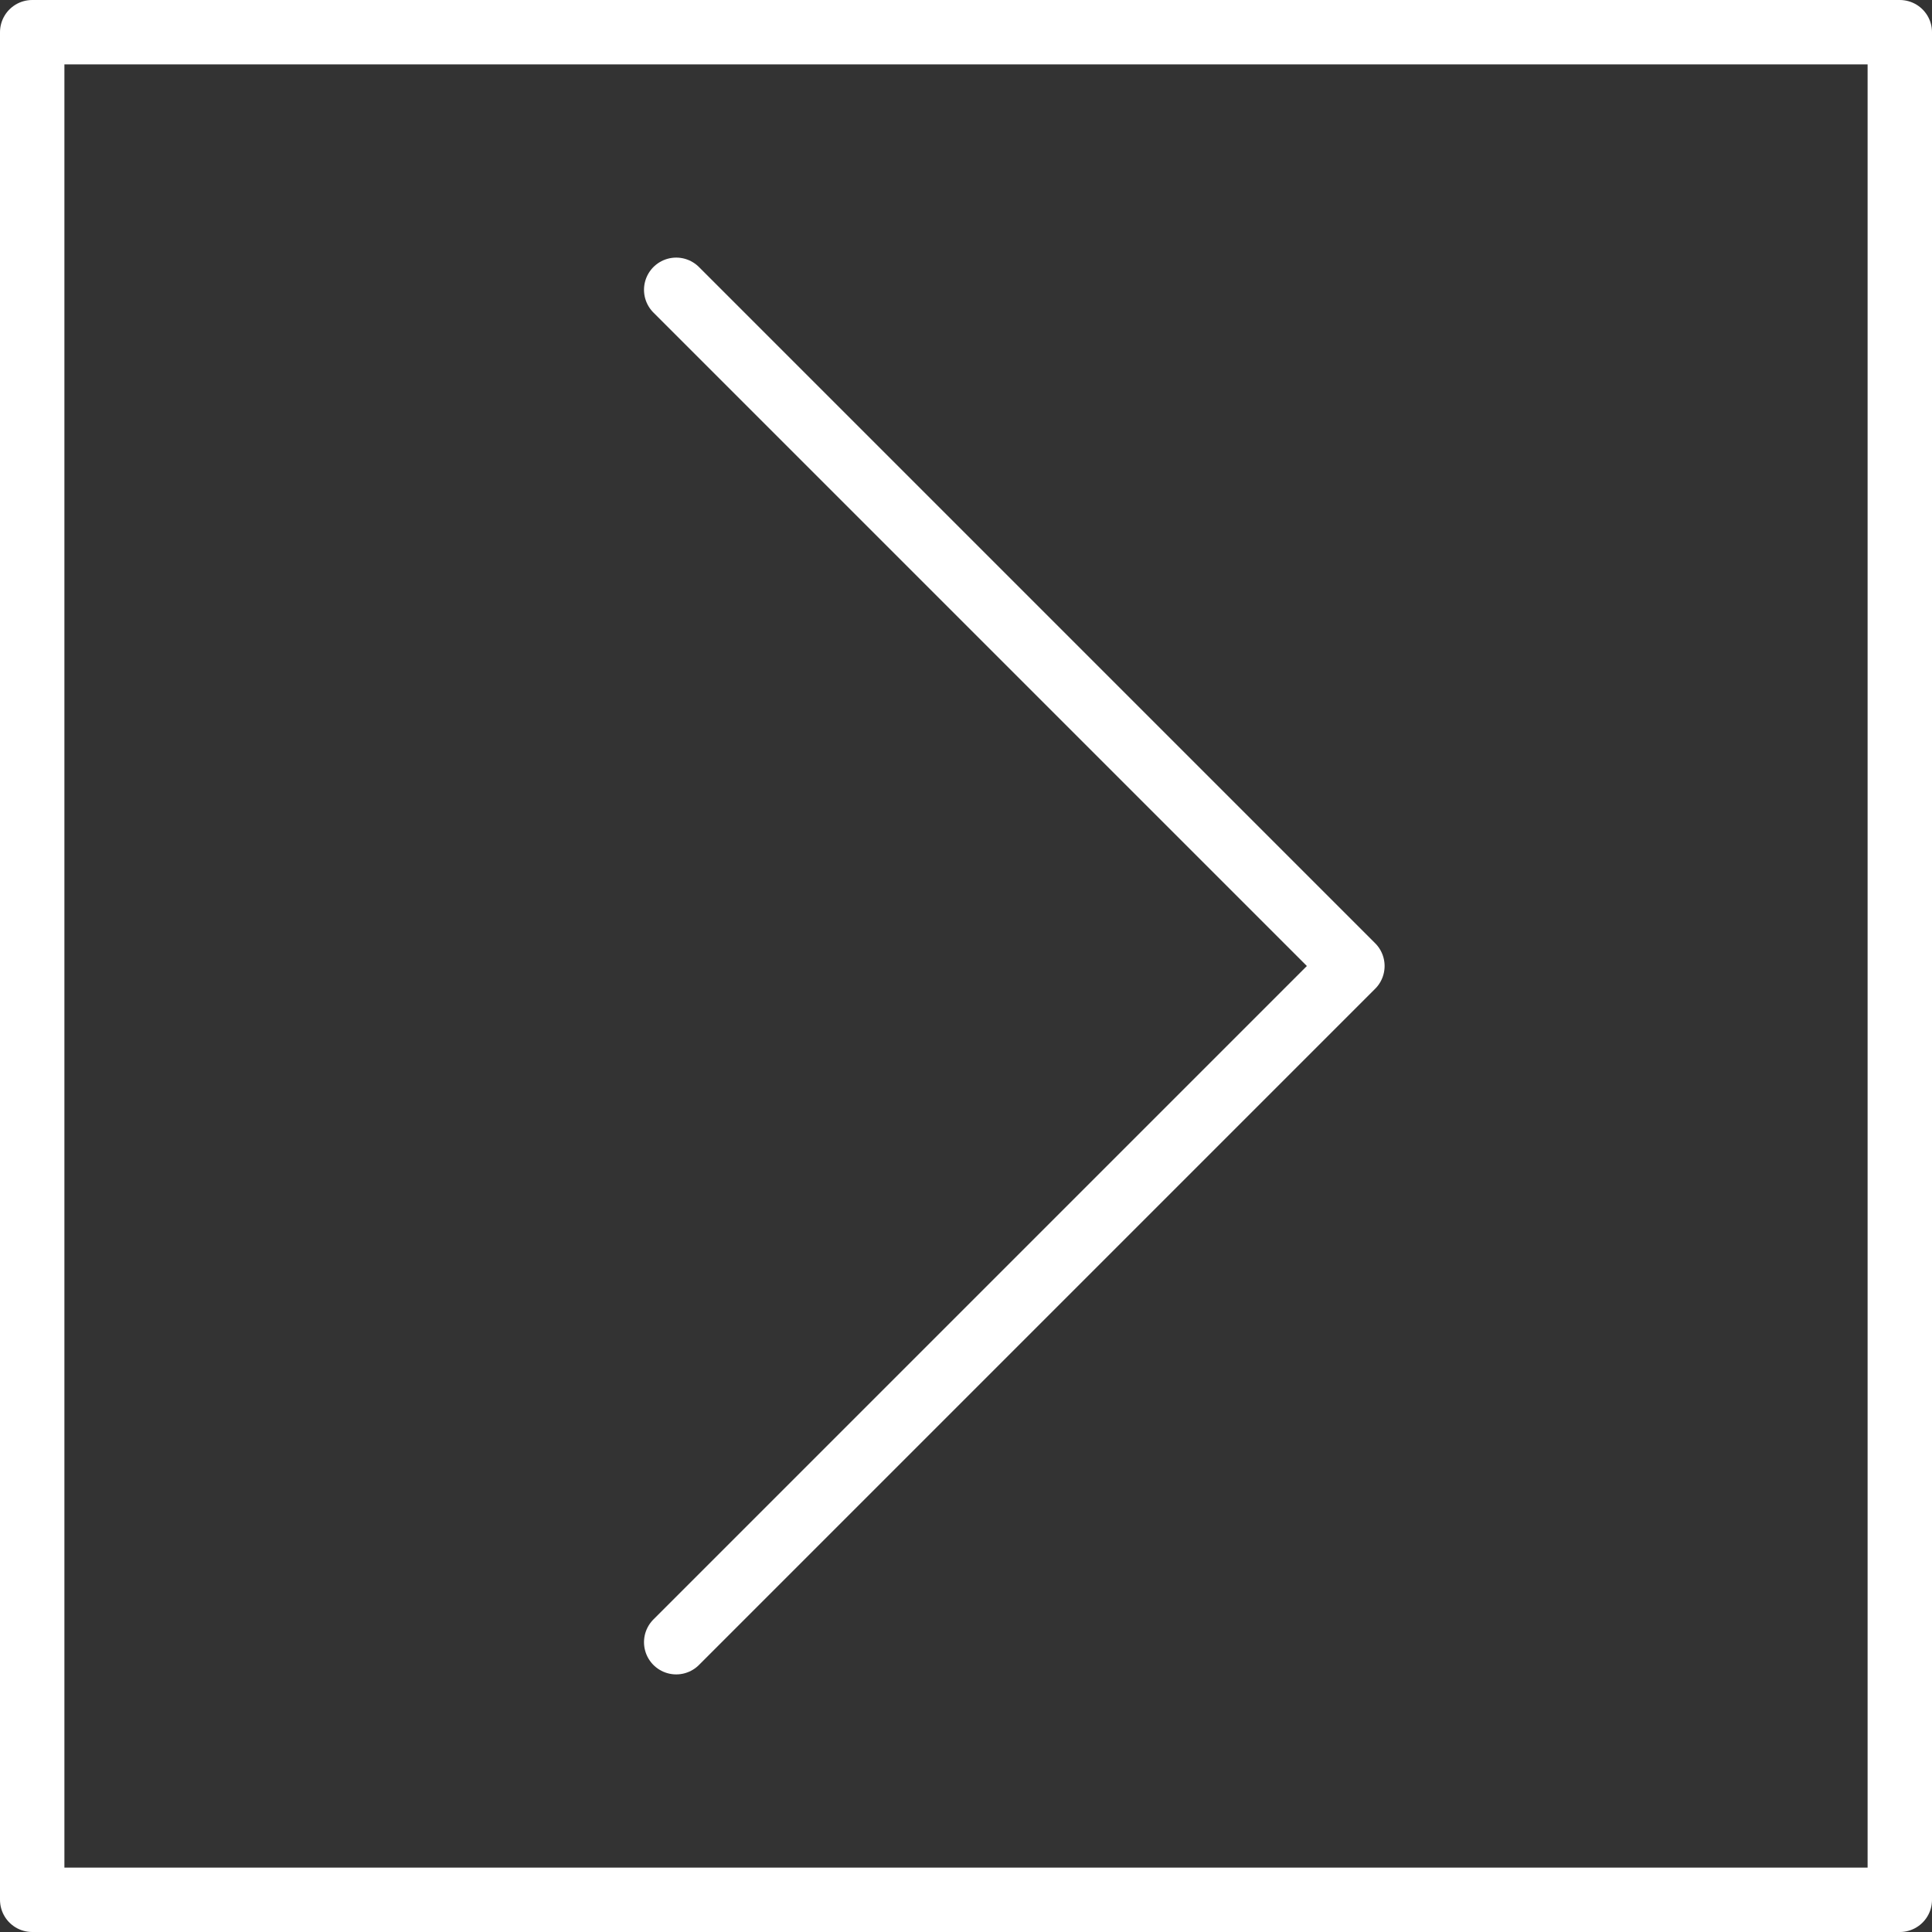
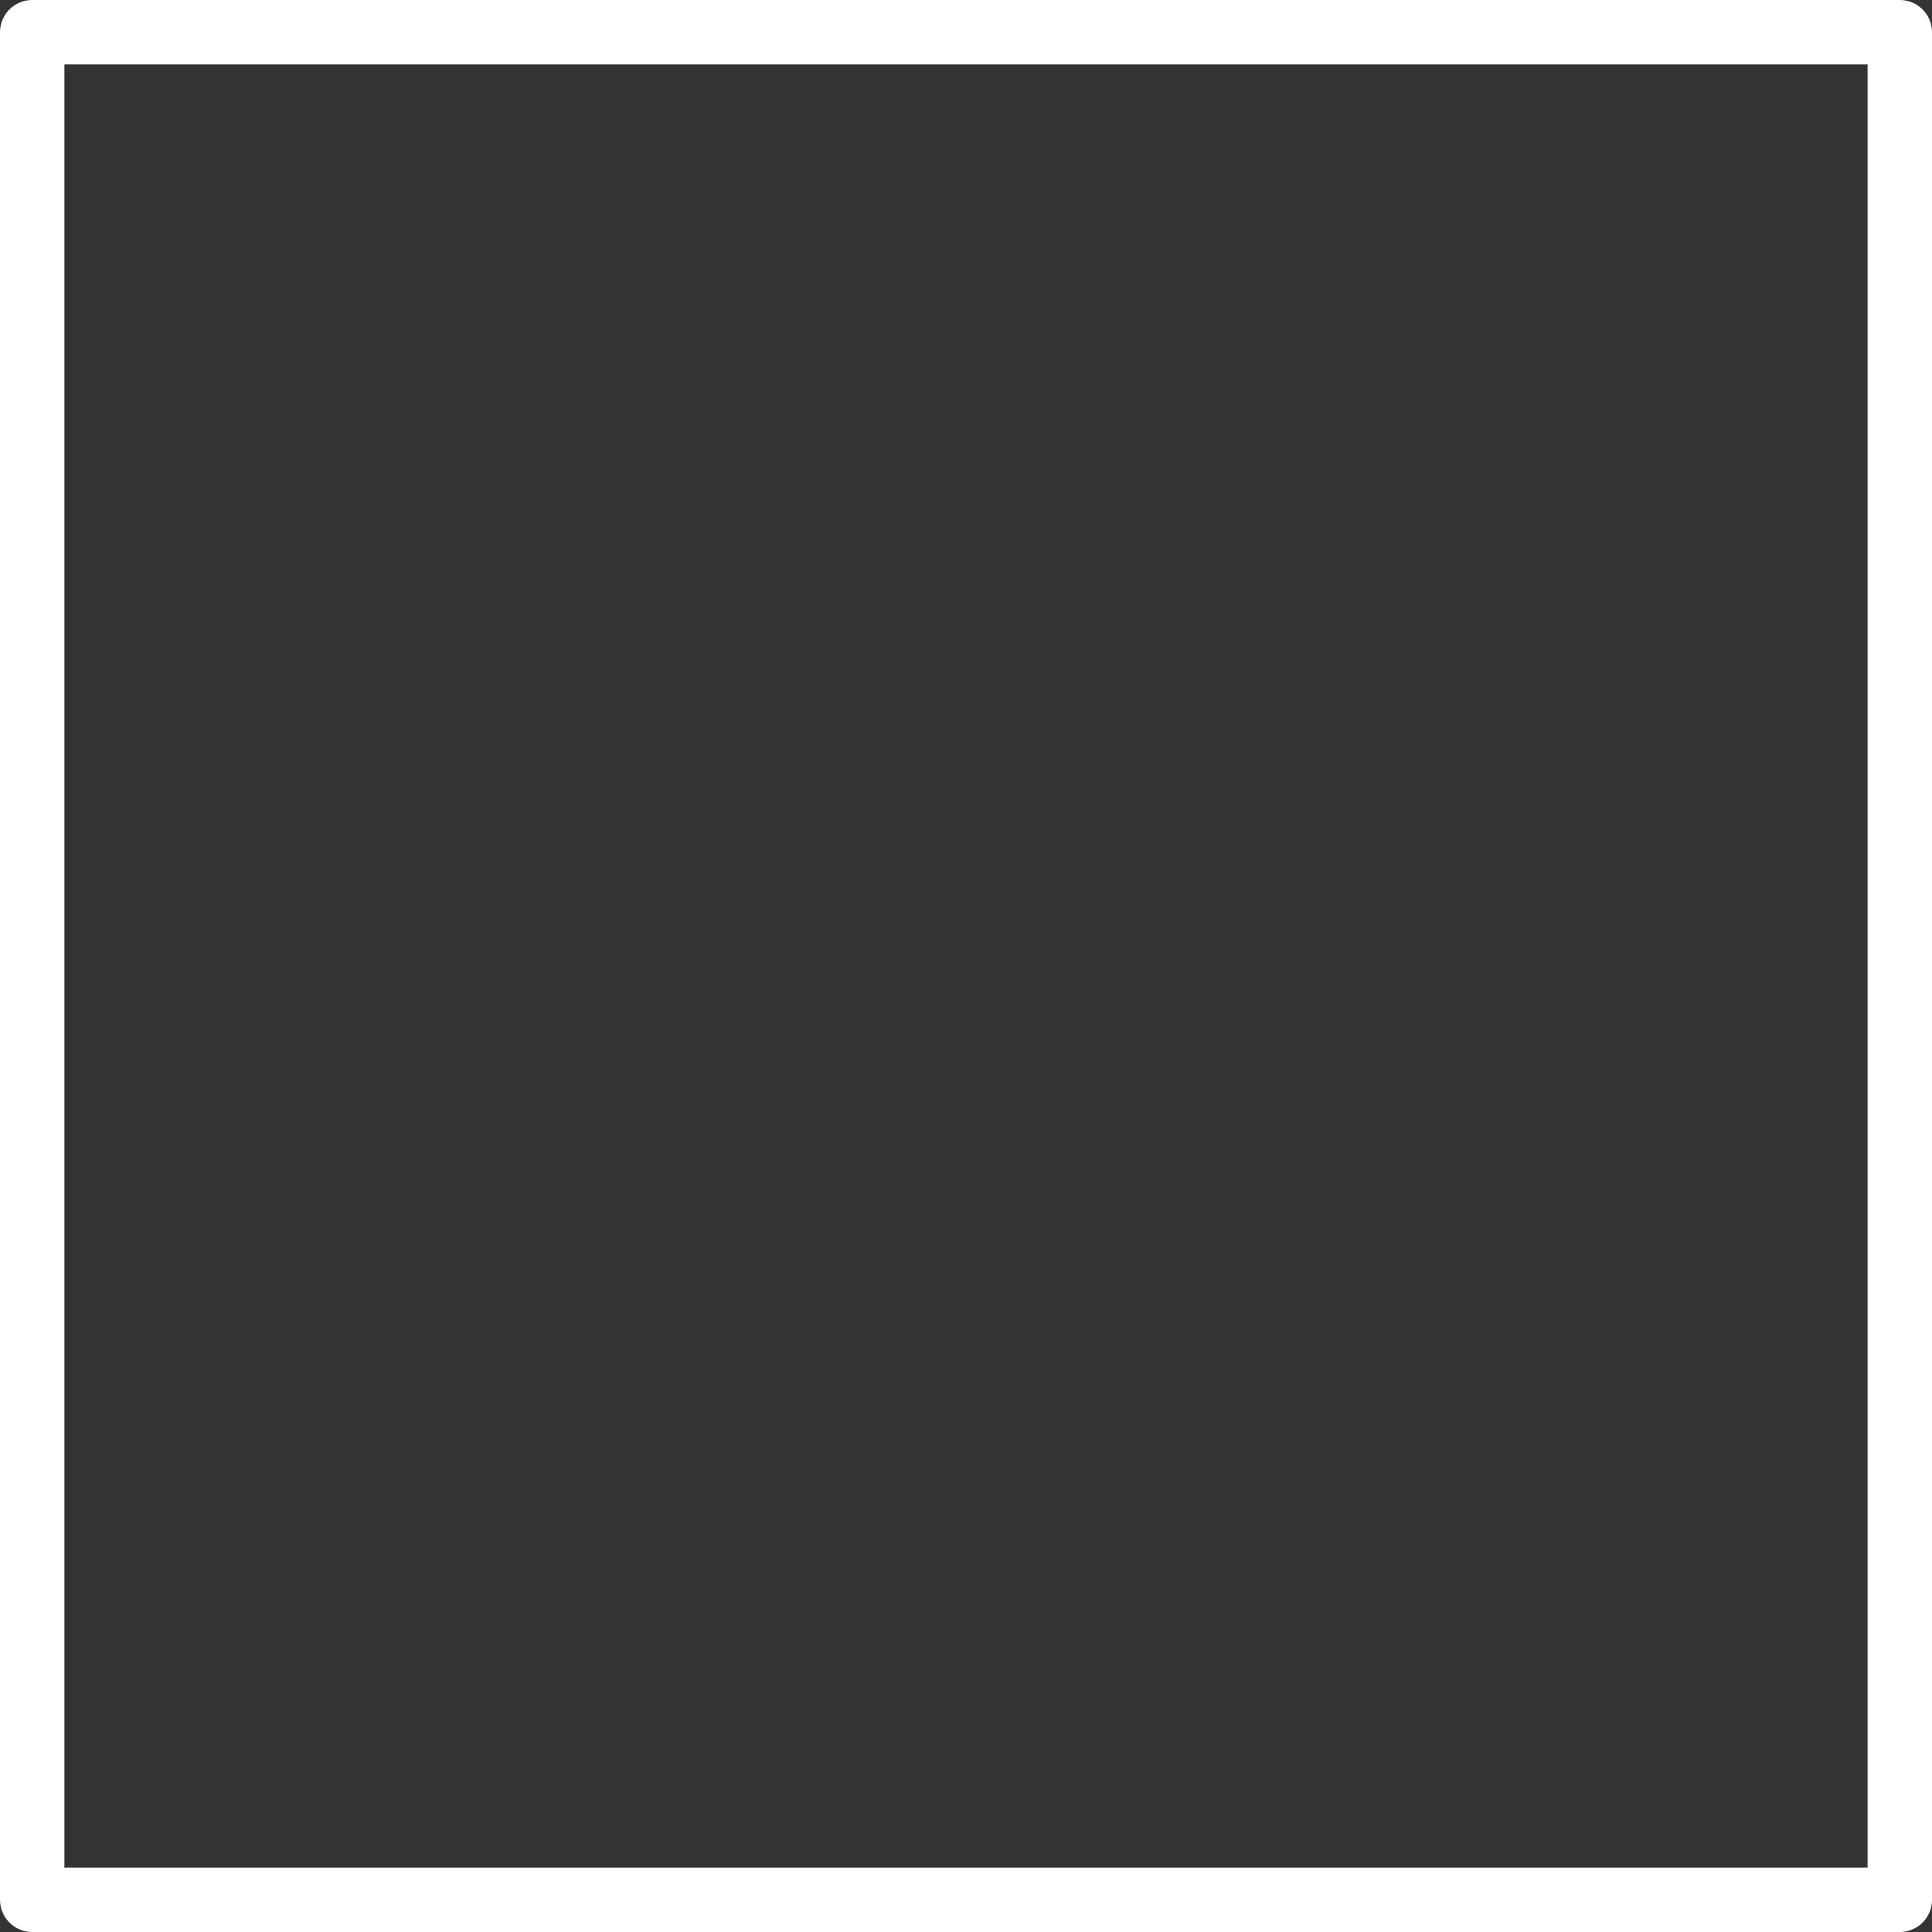
<svg xmlns="http://www.w3.org/2000/svg" version="1.1" id="Laag_1" x="0px" y="0px" viewBox="0 0 30 30" enable-background="new 0 0 30 30" xml:space="preserve">
  <rect x="0" y="0" width="30" height="30" fill="#333333" stroke="none" />
  <g>
    <rect x="0.5" y="0.5" fill="none" stroke="#FFFFFF" stroke-linecap="round" stroke-linejoin="round" stroke-miterlimit="10" width="29" height="29" />
-     <polyline fill="none" stroke="#FFFFFF" stroke-linecap="round" stroke-linejoin="round" stroke-miterlimit="10" points="10.5,25.5    21,15 10.5,4.5  " />
  </g>
</svg>